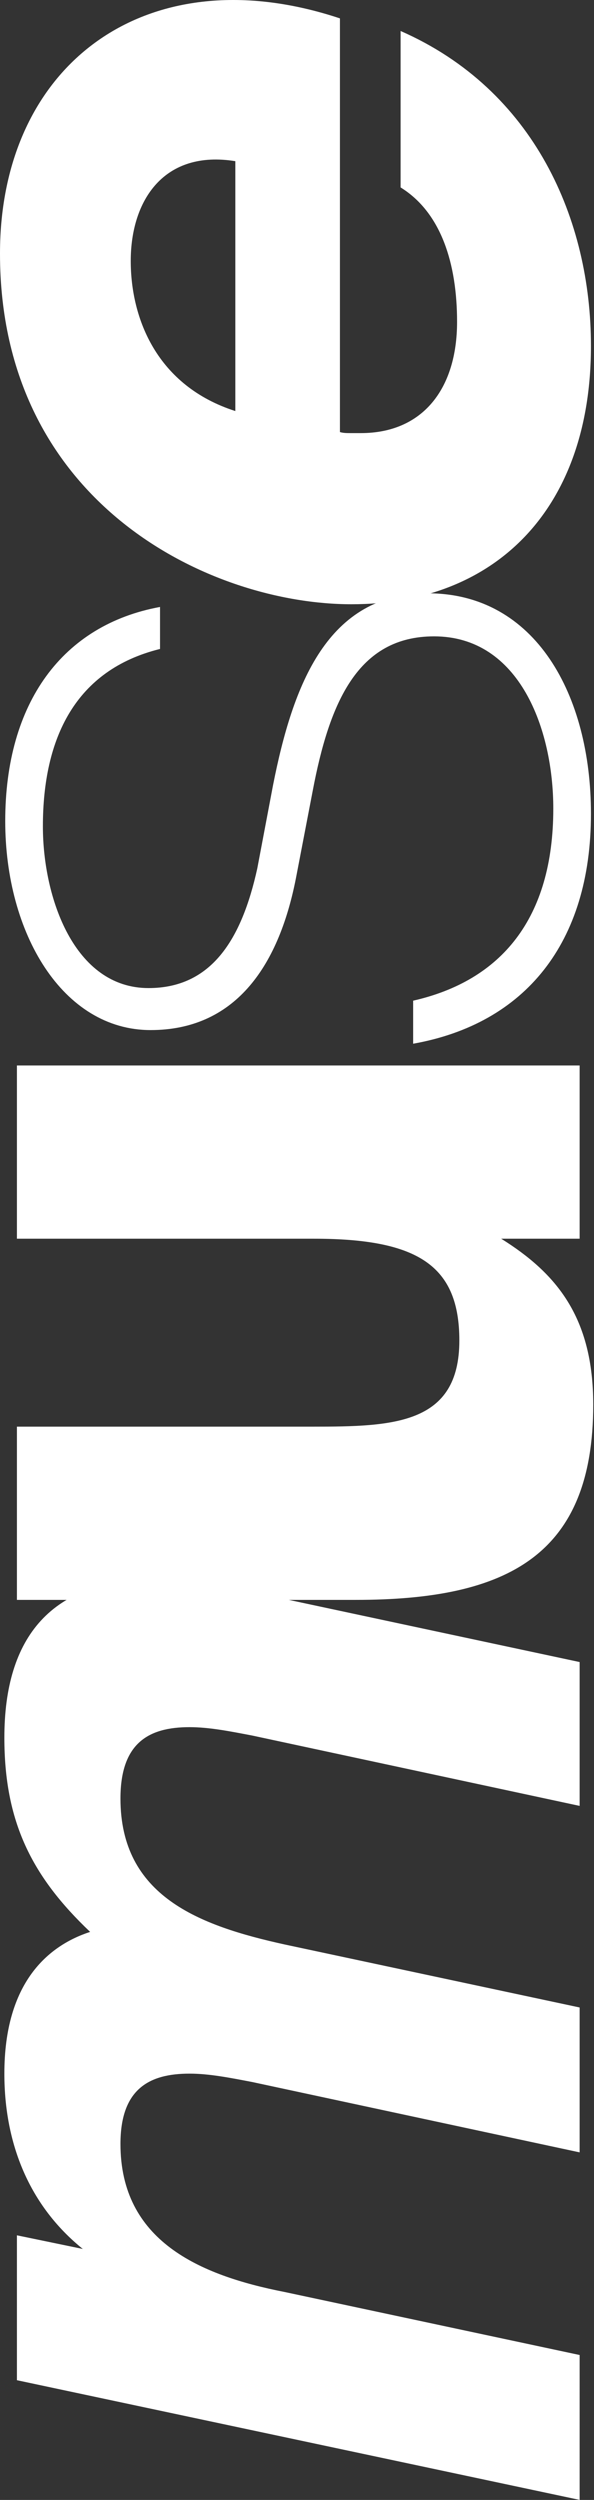
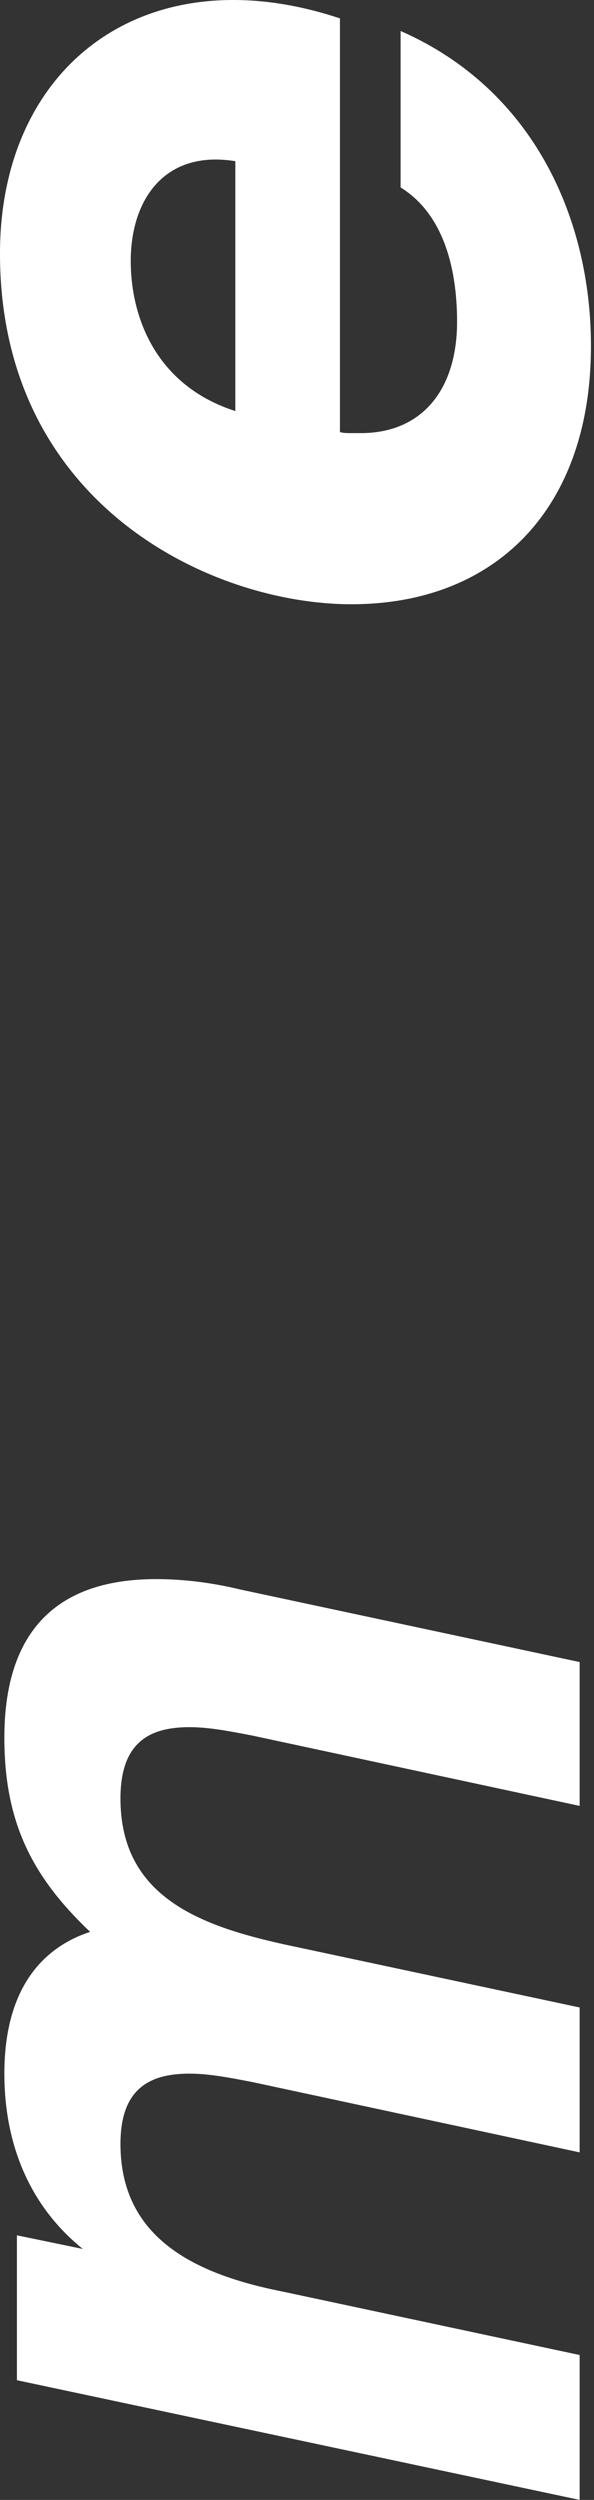
<svg xmlns="http://www.w3.org/2000/svg" width="169" height="711" viewBox="0 0 169 711" fill="none">
  <rect x="0" y="0" width="169" height="711" fill="#333333" stroke="none" />
  <path d="M1.242 589.754C1.242 563.775 13.74 553.324 25.643 549.442C8.979 533.615 1.242 518.088 1.242 494.199C1.242 465.533 14.633 449.11 44.391 449.11C51.831 449.11 59.865 450.005 68.495 452.096L164.912 472.7L164.912 513.609L71.769 493.602C65.519 492.408 59.568 491.213 53.914 491.213C42.308 491.213 34.273 495.692 34.273 511.518C34.273 539.289 56.592 547.65 80.994 553.025L164.912 570.941L164.912 612.149L71.769 592.143C65.52 590.948 59.568 589.754 53.914 589.754C42.308 589.754 34.273 594.233 34.273 609.76C34.273 637.232 56.592 647.086 80.994 651.864L164.912 669.78L164.912 710.988L4.813 676.947L4.813 635.739L23.561 639.621C8.384 627.378 1.242 609.76 1.242 589.754Z" fill="white" />
-   <path d="M164.912 352.297L142.593 352.297C158.365 362.151 168.781 374.693 168.781 399.477C168.781 442.178 144.676 455.018 101.229 455.018L4.813 455.018L4.813 405.748L89.028 405.748C111.942 405.748 130.69 405.151 130.69 381.262C130.69 360.061 119.084 352.297 89.326 352.297L4.813 352.297L4.813 303.027L164.912 303.027L164.912 352.297Z" fill="white" />
-   <path d="M45.53 172.622L45.53 184.567C21.426 190.539 12.201 209.948 12.201 235.031C12.201 255.337 21.128 281.017 42.257 281.017C60.112 281.017 68.742 267.281 73.205 246.976L77.669 223.386C83.323 194.719 93.143 168.74 121.711 168.74C152.362 168.74 168.134 197.705 168.134 231.448C168.134 268.177 149.386 291.17 117.545 296.843L117.545 284.6C142.542 278.927 157.421 261.309 157.421 229.955C157.421 207.559 147.898 180.983 123.497 180.983C101.773 180.983 93.738 199.796 88.977 224.879L84.216 249.663C79.157 275.642 66.361 292.961 42.852 292.961C17.855 292.961 1.488 265.489 1.488 233.538C1.488 199.796 17.855 177.699 45.53 172.622Z" fill="white" />
  <path d="M113.974 53.306L113.974 8.813C152.065 25.535 168.134 62.563 168.134 98.396C168.134 144.978 140.756 171.853 99.988 171.853C60.112 171.853 -2.48063e-05 143.485 -2.79259e-05 72.118C-3.02884e-05 18.07 41.959 -12.985 96.714 5.23L96.714 122.881C97.607 123.18 98.797 123.18 99.69 123.18L102.666 123.18C120.223 123.18 130.043 110.639 130.043 91.528C130.043 75.104 125.58 60.472 113.974 53.306ZM37.198 74.209C37.198 90.632 44.637 109.743 66.956 116.909L66.956 45.841C46.72 42.556 37.198 56.889 37.198 74.209Z" fill="white" />
</svg>